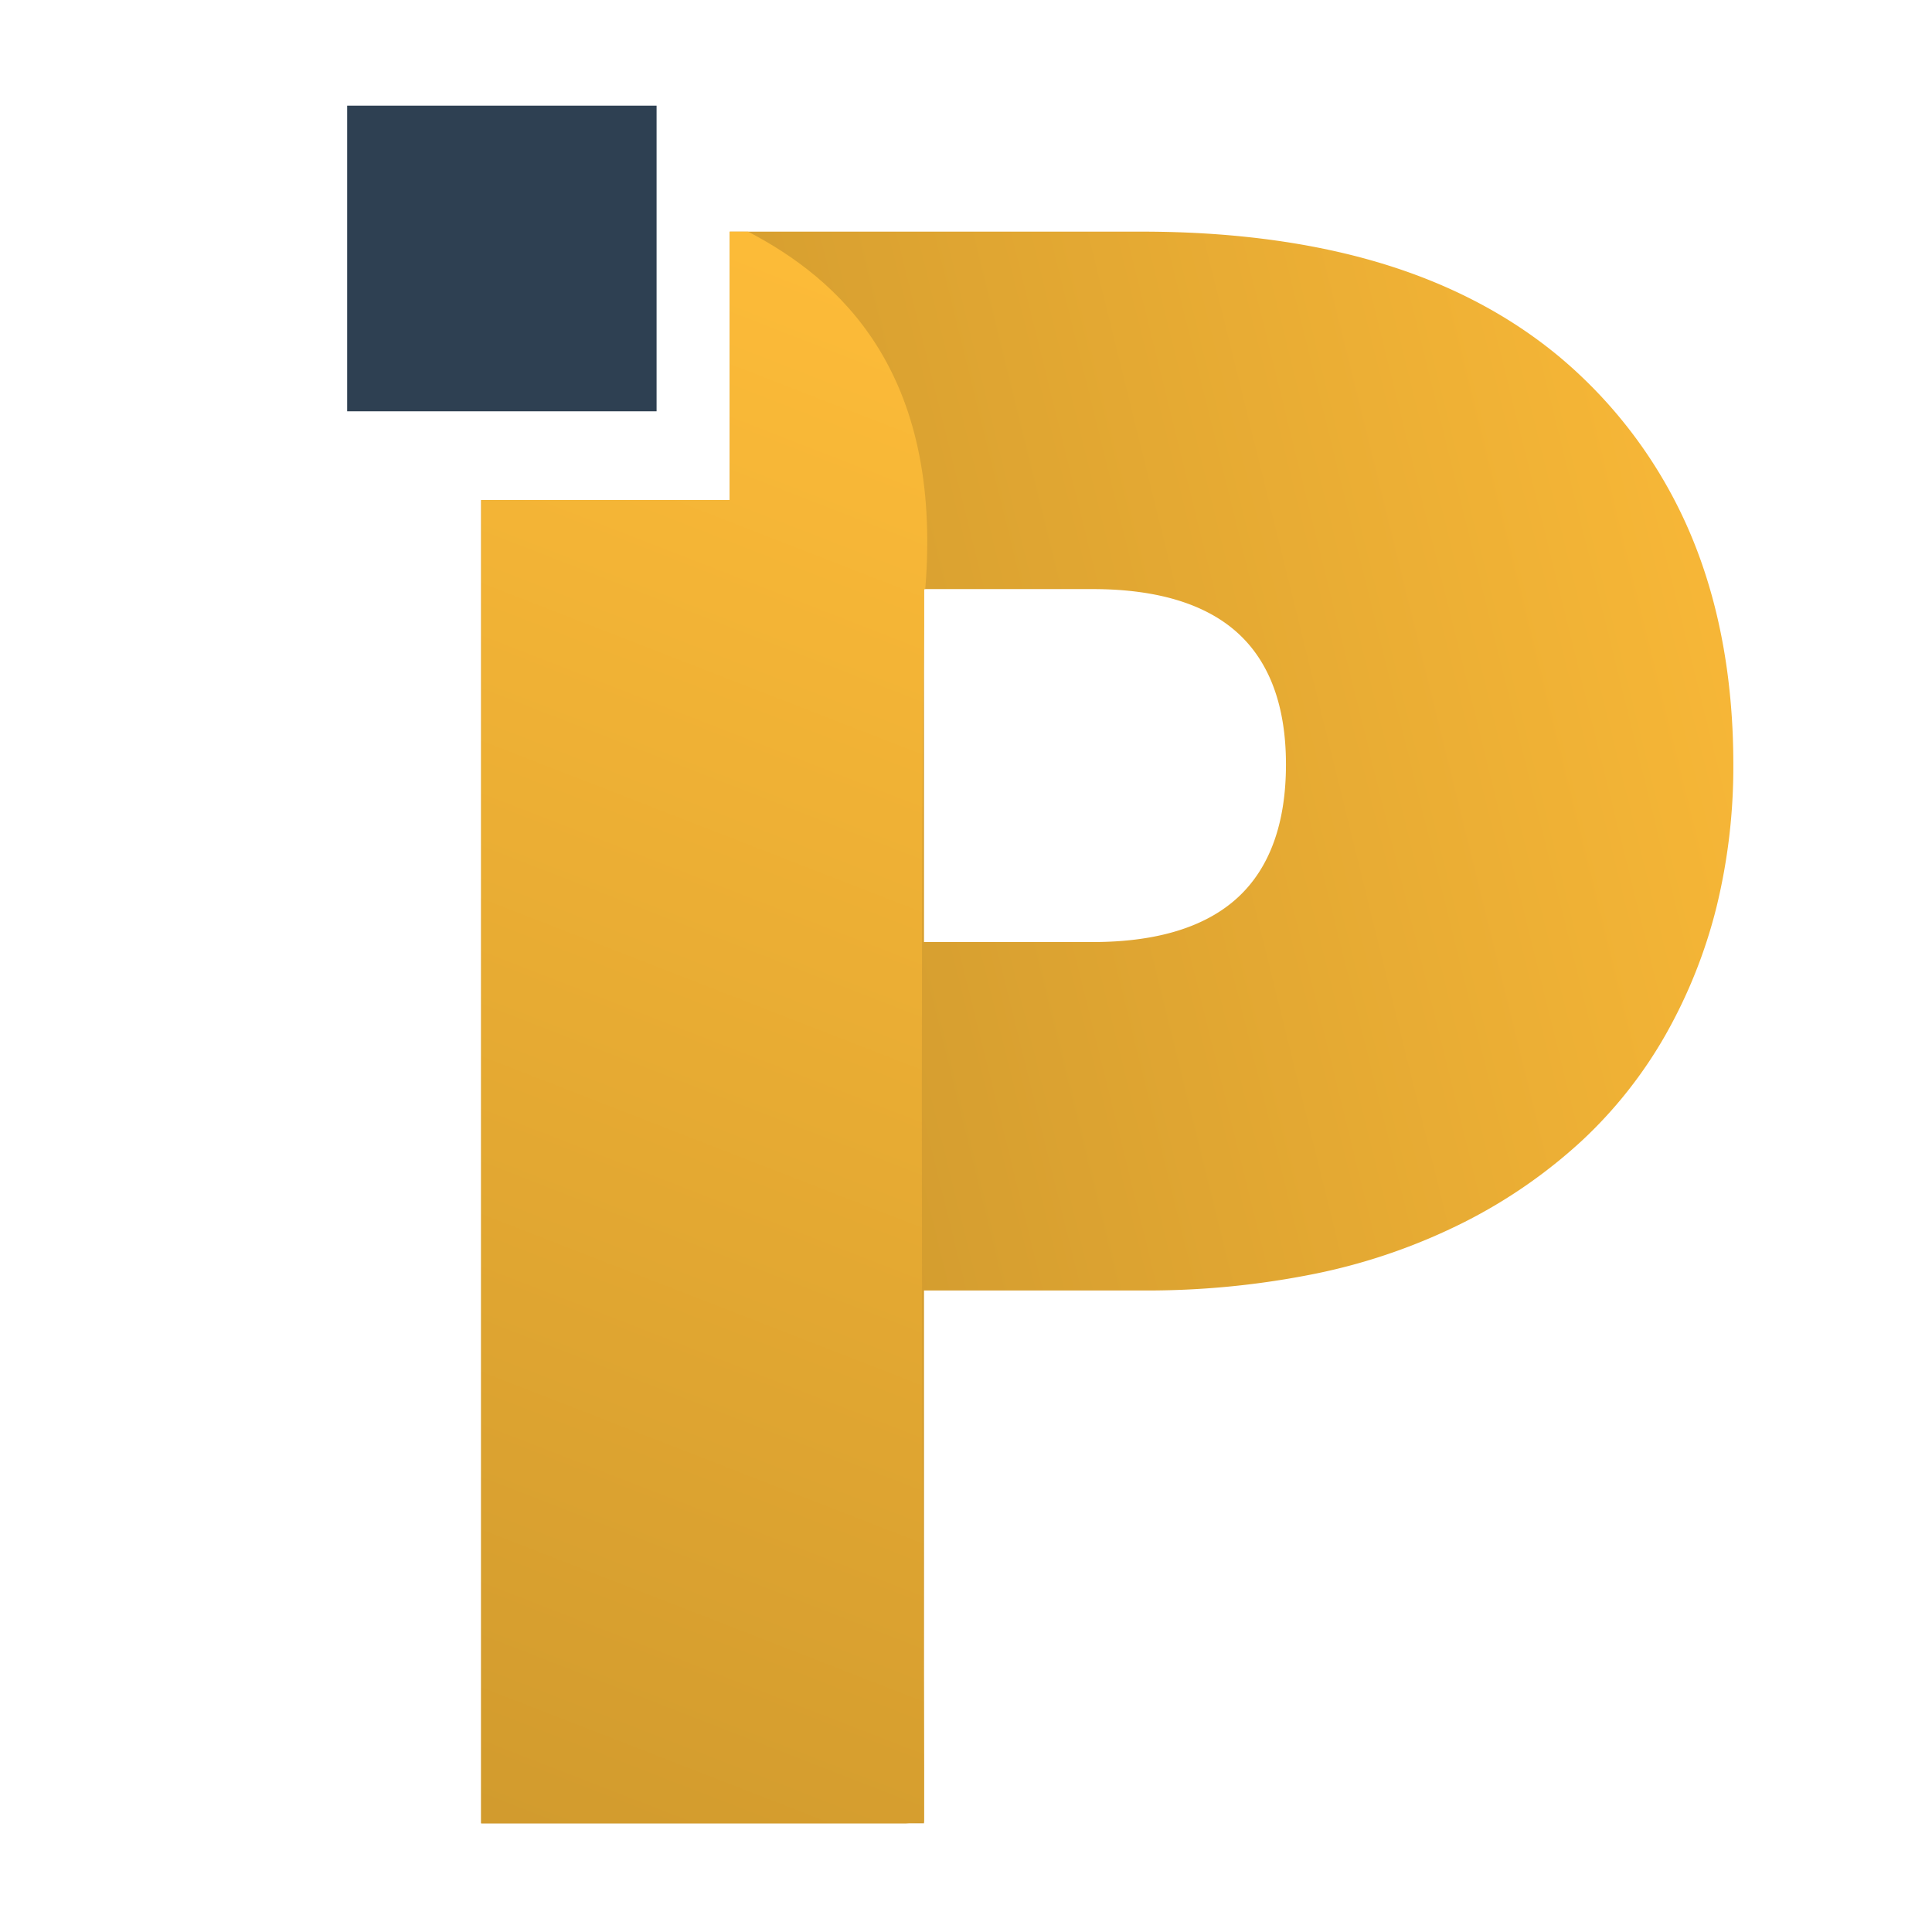
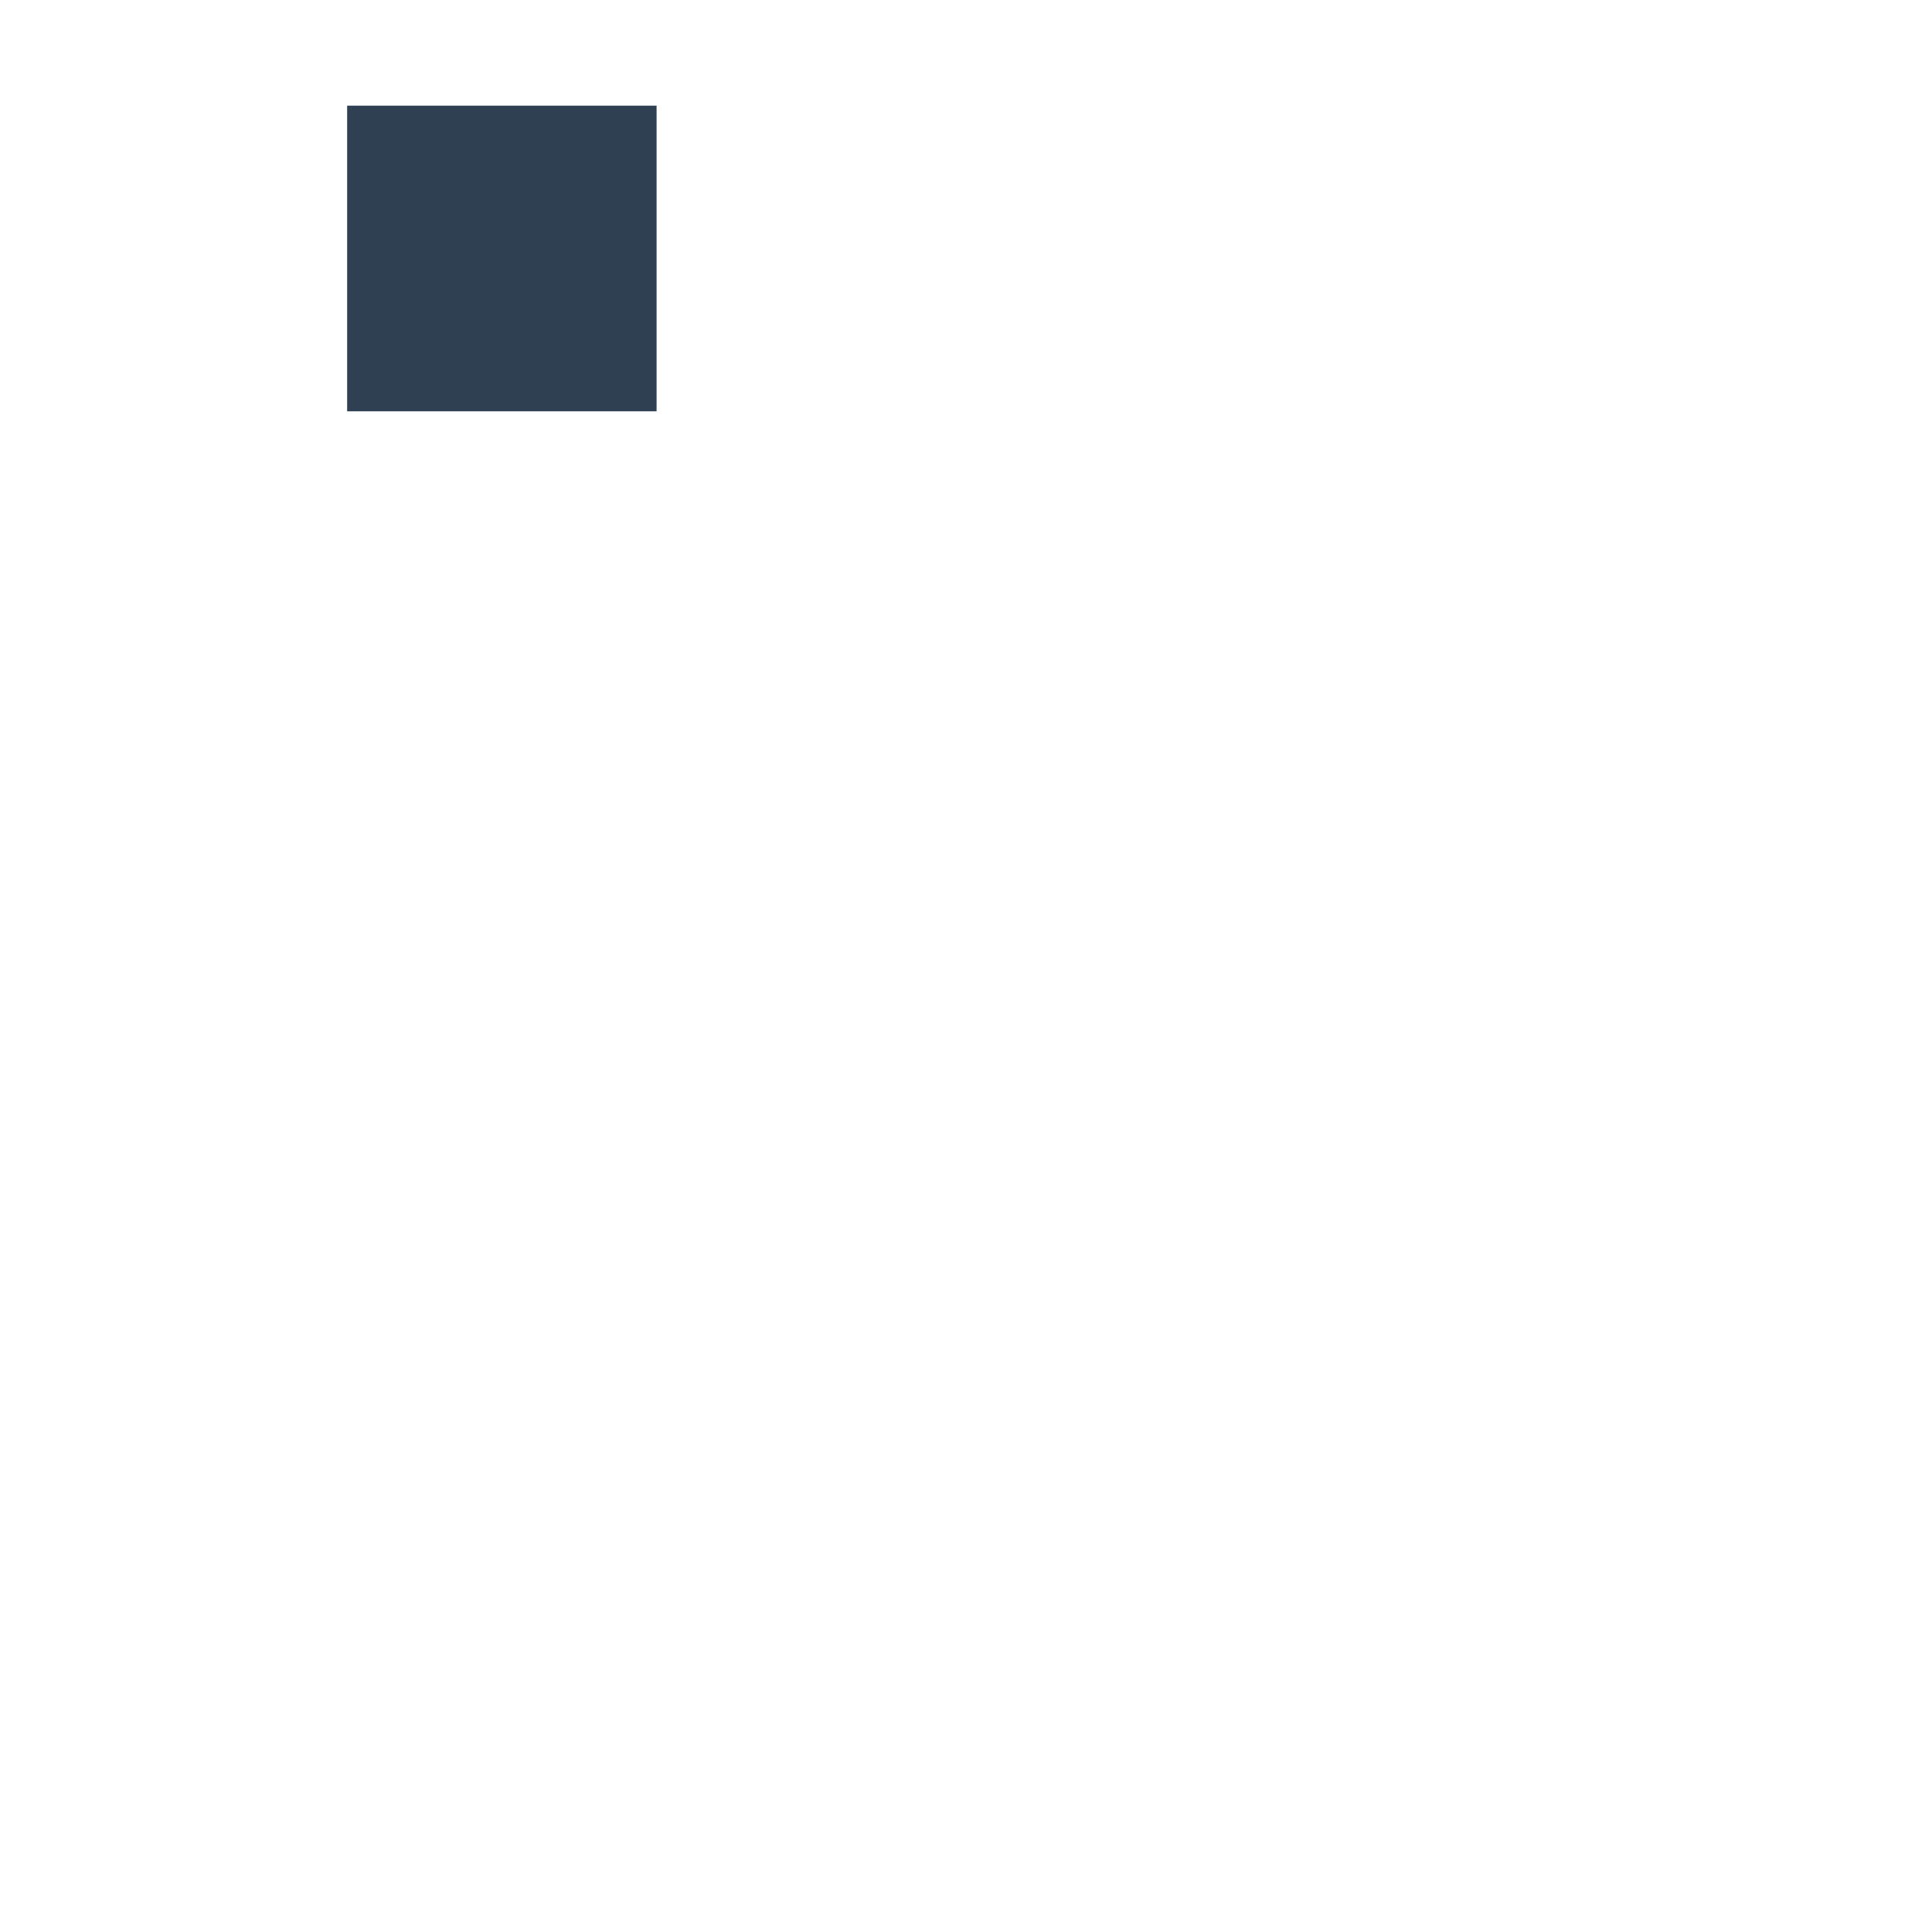
<svg xmlns="http://www.w3.org/2000/svg" width="512" height="512" viewBox="0 0 512 512">
  <defs>
    <linearGradient id="a" x1="1.148" y1="0.221" x2="-1.941" y2="1.276" gradientUnits="objectBoundingBox">
      <stop offset="0" stop-color="#ffbd39" />
      <stop offset="1" stop-color="#664b16" />
    </linearGradient>
    <linearGradient id="b" x1="0.236" y1="-0.103" x2="0.08" y2="1.275" gradientUnits="objectBoundingBox">
      <stop offset="0" stop-color="#ffbd39" />
      <stop offset="1" stop-color="#c7932b" />
    </linearGradient>
  </defs>
  <g transform="translate(-6904 -2676)">
    <g transform="translate(6904 2676)" fill="none" stroke="rgba(112,112,112,0)" stroke-width="1">
-       <rect width="512" height="512" stroke="none" />
-       <rect x="0.5" y="0.5" width="511" height="511" fill="none" />
-     </g>
+       </g>
    <g transform="translate(6622.364 2594.603)">
      <g transform="translate(409.15 142.785)">
        <g transform="translate(0 0)">
          <g transform="translate(0 0)">
-             <path d="M-2176.108,421.936h-.007v0l-117.352,0V71.265h65.862V.136h109.286c25.307,0,47.933,3.232,67.247,9.607s35.88,16.068,49.227,28.822a124.459,124.459,0,0,1,30.158,44.9c6.672,17.048,10.055,36.516,10.055,57.864a156.162,156.162,0,0,1-4.469,37.832,134.521,134.521,0,0,1-13.4,33.661,118.236,118.236,0,0,1-22.269,28.224,137.15,137.15,0,0,1-31.051,21.522,157.5,157.5,0,0,1-39.1,13.625,224.267,224.267,0,0,1-46.4,4.544h-57.79Zm0-327.072V188.4h44.683c17,0,29.927-3.96,38.429-11.769s12.808-19.681,12.808-35.3c0-15.419-4.31-27.145-12.808-34.852s-21.427-11.616-38.429-11.616Z" transform="translate(2293.468 -0.136)" stroke="rgba(0,0,0,0)" stroke-width="1" fill="url(#a)" />
-             <path d="M-2285.974,75.124h65.861V4h4.871c23.809,12.412,51.683,36.8,46.959,94.728h-.333v9.245c-1.144,92.853-.288,256.413,0,304.06v13.383l-4.8.38-112.56,0Z" transform="translate(2285.974 -3.994)" fill="url(#b)" />
-           </g>
+             </g>
        </g>
      </g>
      <rect width="82" height="81" transform="translate(373.636 109.398)" fill="#2e4052" />
    </g>
  </g>
</svg>